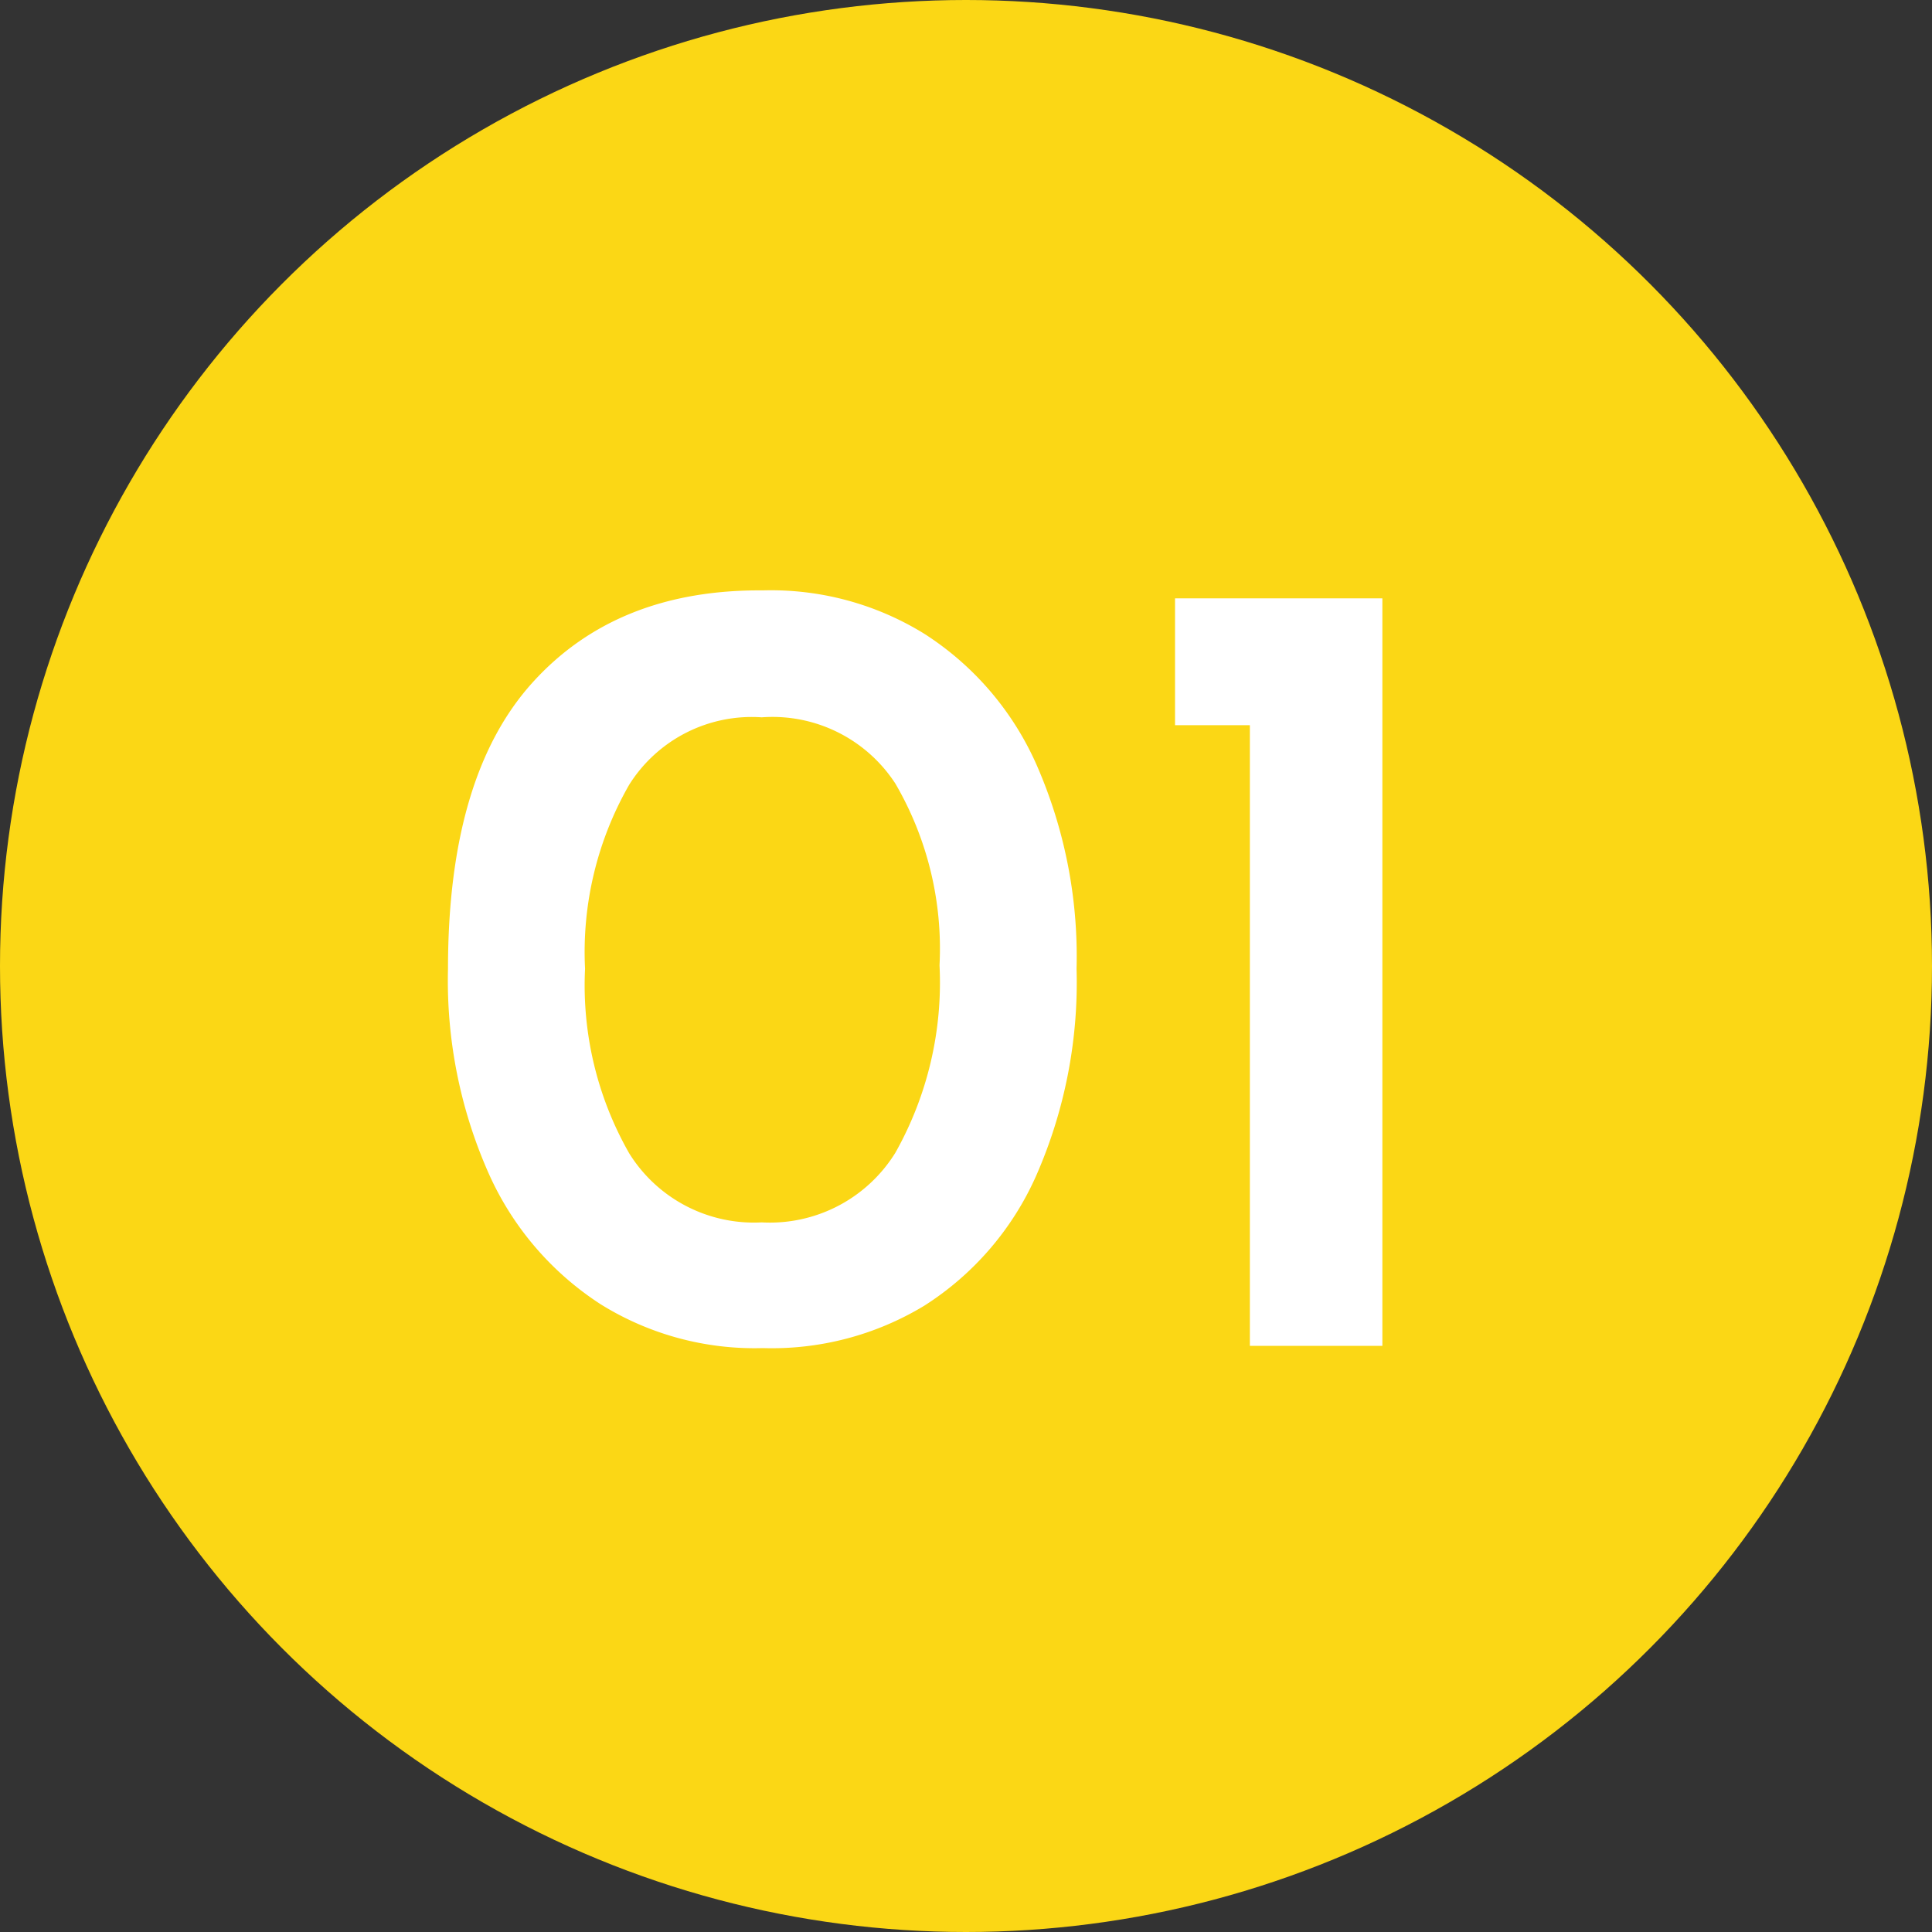
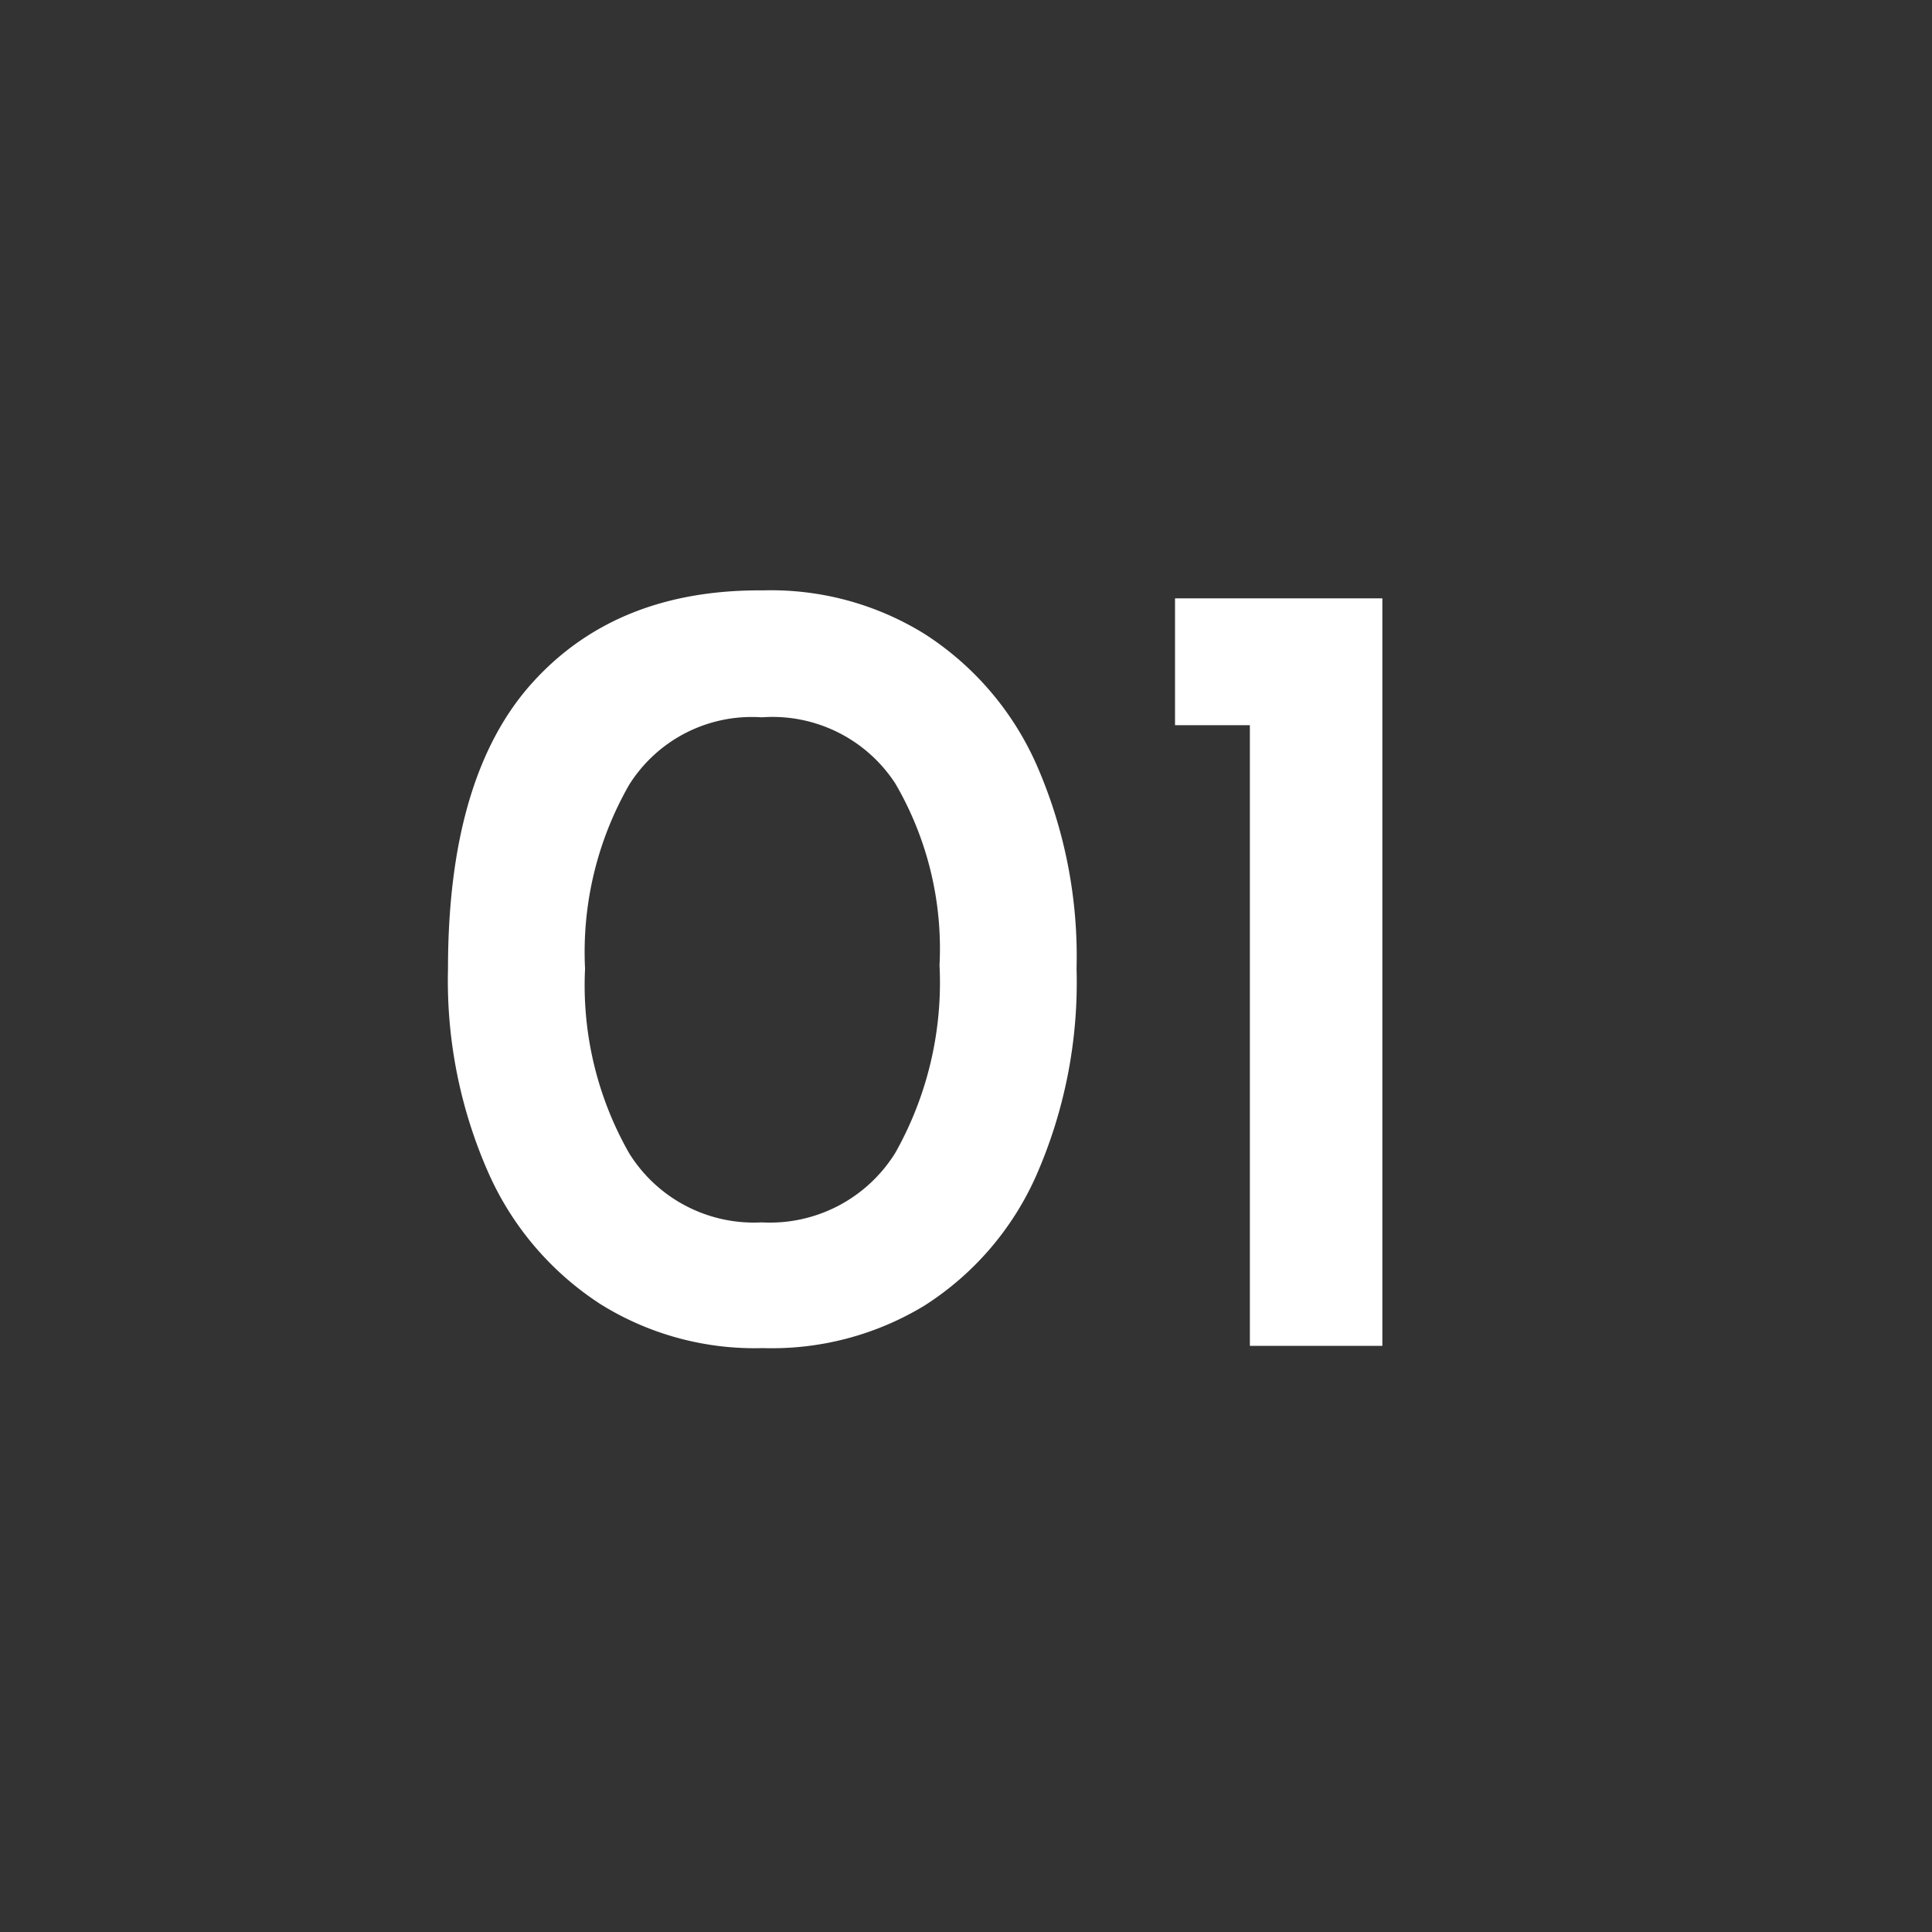
<svg xmlns="http://www.w3.org/2000/svg" width="84" height="84" viewBox="0 0 84 84">
  <rect x="0" y="0" width="84" height="84" fill="#333333" stroke="none" />
  <g id="policy1" transform="translate(-880 -6427)">
    <g id="グループ_10278" data-name="グループ 10278" transform="translate(-223 -84)">
-       <circle id="楕円形_9" data-name="楕円形 9" cx="42" cy="42" r="42" transform="translate(1103 6511)" fill="#fbd715" />
-       <path id="パス_33469" data-name="パス 33469" d="M16.979-29.756a12.669,12.669,0,0,1-7.042-1.9,13.134,13.134,0,0,1-4.875-5.688A20.654,20.654,0,0,1,3.29-46.252q0-8.371,3.669-12.434T16.979-62.7a12.669,12.669,0,0,1,7.042,1.9,13,13,0,0,1,4.85,5.663,20.737,20.737,0,0,1,1.748,8.888,20.87,20.87,0,0,1-1.773,9.036A12.889,12.889,0,0,1,24-31.6,12.789,12.789,0,0,1,16.979-29.756Zm-.049-5.466a6.416,6.416,0,0,0,5.811-3.028,15.084,15.084,0,0,0,1.92-8.15,14.257,14.257,0,0,0-1.92-7.9,6.371,6.371,0,0,0-5.811-2.881,6.294,6.294,0,0,0-5.761,2.93,14.615,14.615,0,0,0-1.92,8,14.743,14.743,0,0,0,1.92,8.027A6.385,6.385,0,0,0,16.93-35.222ZM43.915-62.354v32.5H38.154V-56.839H34.9v-5.515Z" transform="translate(1119.188 6599.369)" fill="#fff" />
+       <path id="パス_33469" data-name="パス 33469" d="M16.979-29.756a12.669,12.669,0,0,1-7.042-1.9,13.134,13.134,0,0,1-4.875-5.688A20.654,20.654,0,0,1,3.29-46.252q0-8.371,3.669-12.434T16.979-62.7a12.669,12.669,0,0,1,7.042,1.9,13,13,0,0,1,4.85,5.663,20.737,20.737,0,0,1,1.748,8.888,20.87,20.87,0,0,1-1.773,9.036A12.889,12.889,0,0,1,24-31.6,12.789,12.789,0,0,1,16.979-29.756m-.049-5.466a6.416,6.416,0,0,0,5.811-3.028,15.084,15.084,0,0,0,1.92-8.15,14.257,14.257,0,0,0-1.92-7.9,6.371,6.371,0,0,0-5.811-2.881,6.294,6.294,0,0,0-5.761,2.93,14.615,14.615,0,0,0-1.92,8,14.743,14.743,0,0,0,1.92,8.027A6.385,6.385,0,0,0,16.93-35.222ZM43.915-62.354v32.5H38.154V-56.839H34.9v-5.515Z" transform="translate(1119.188 6599.369)" fill="#fff" />
    </g>
  </g>
</svg>